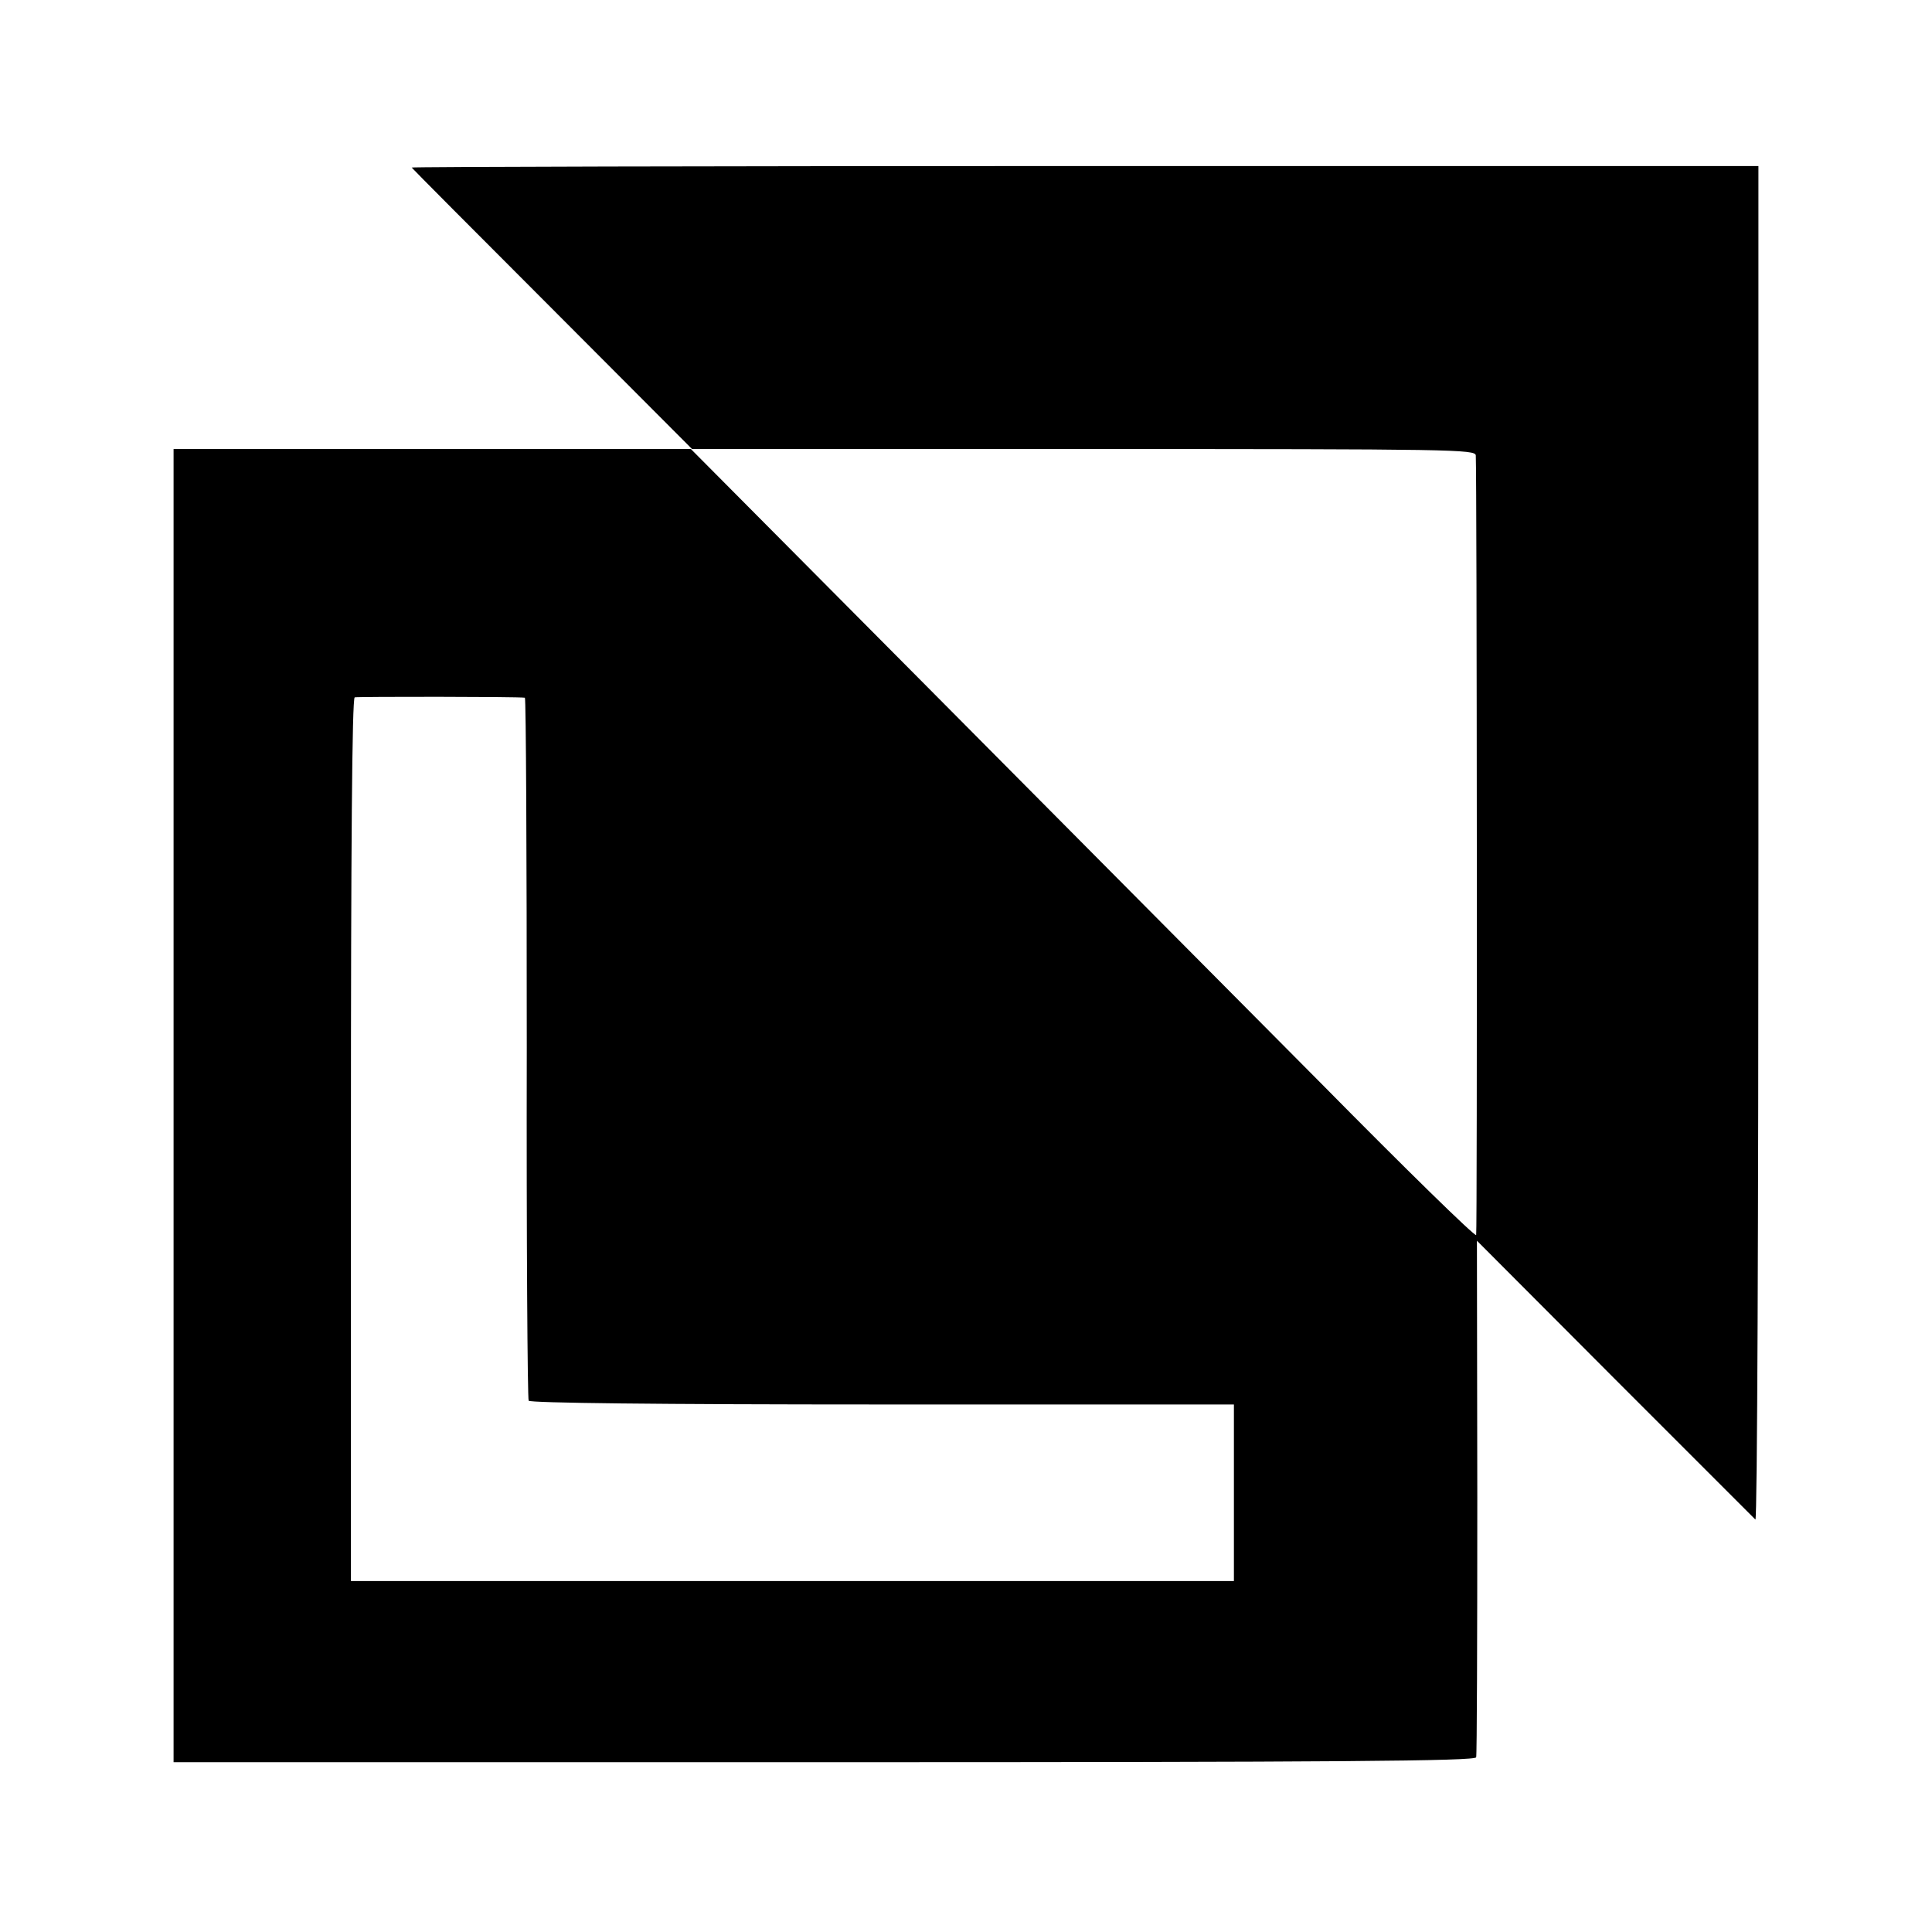
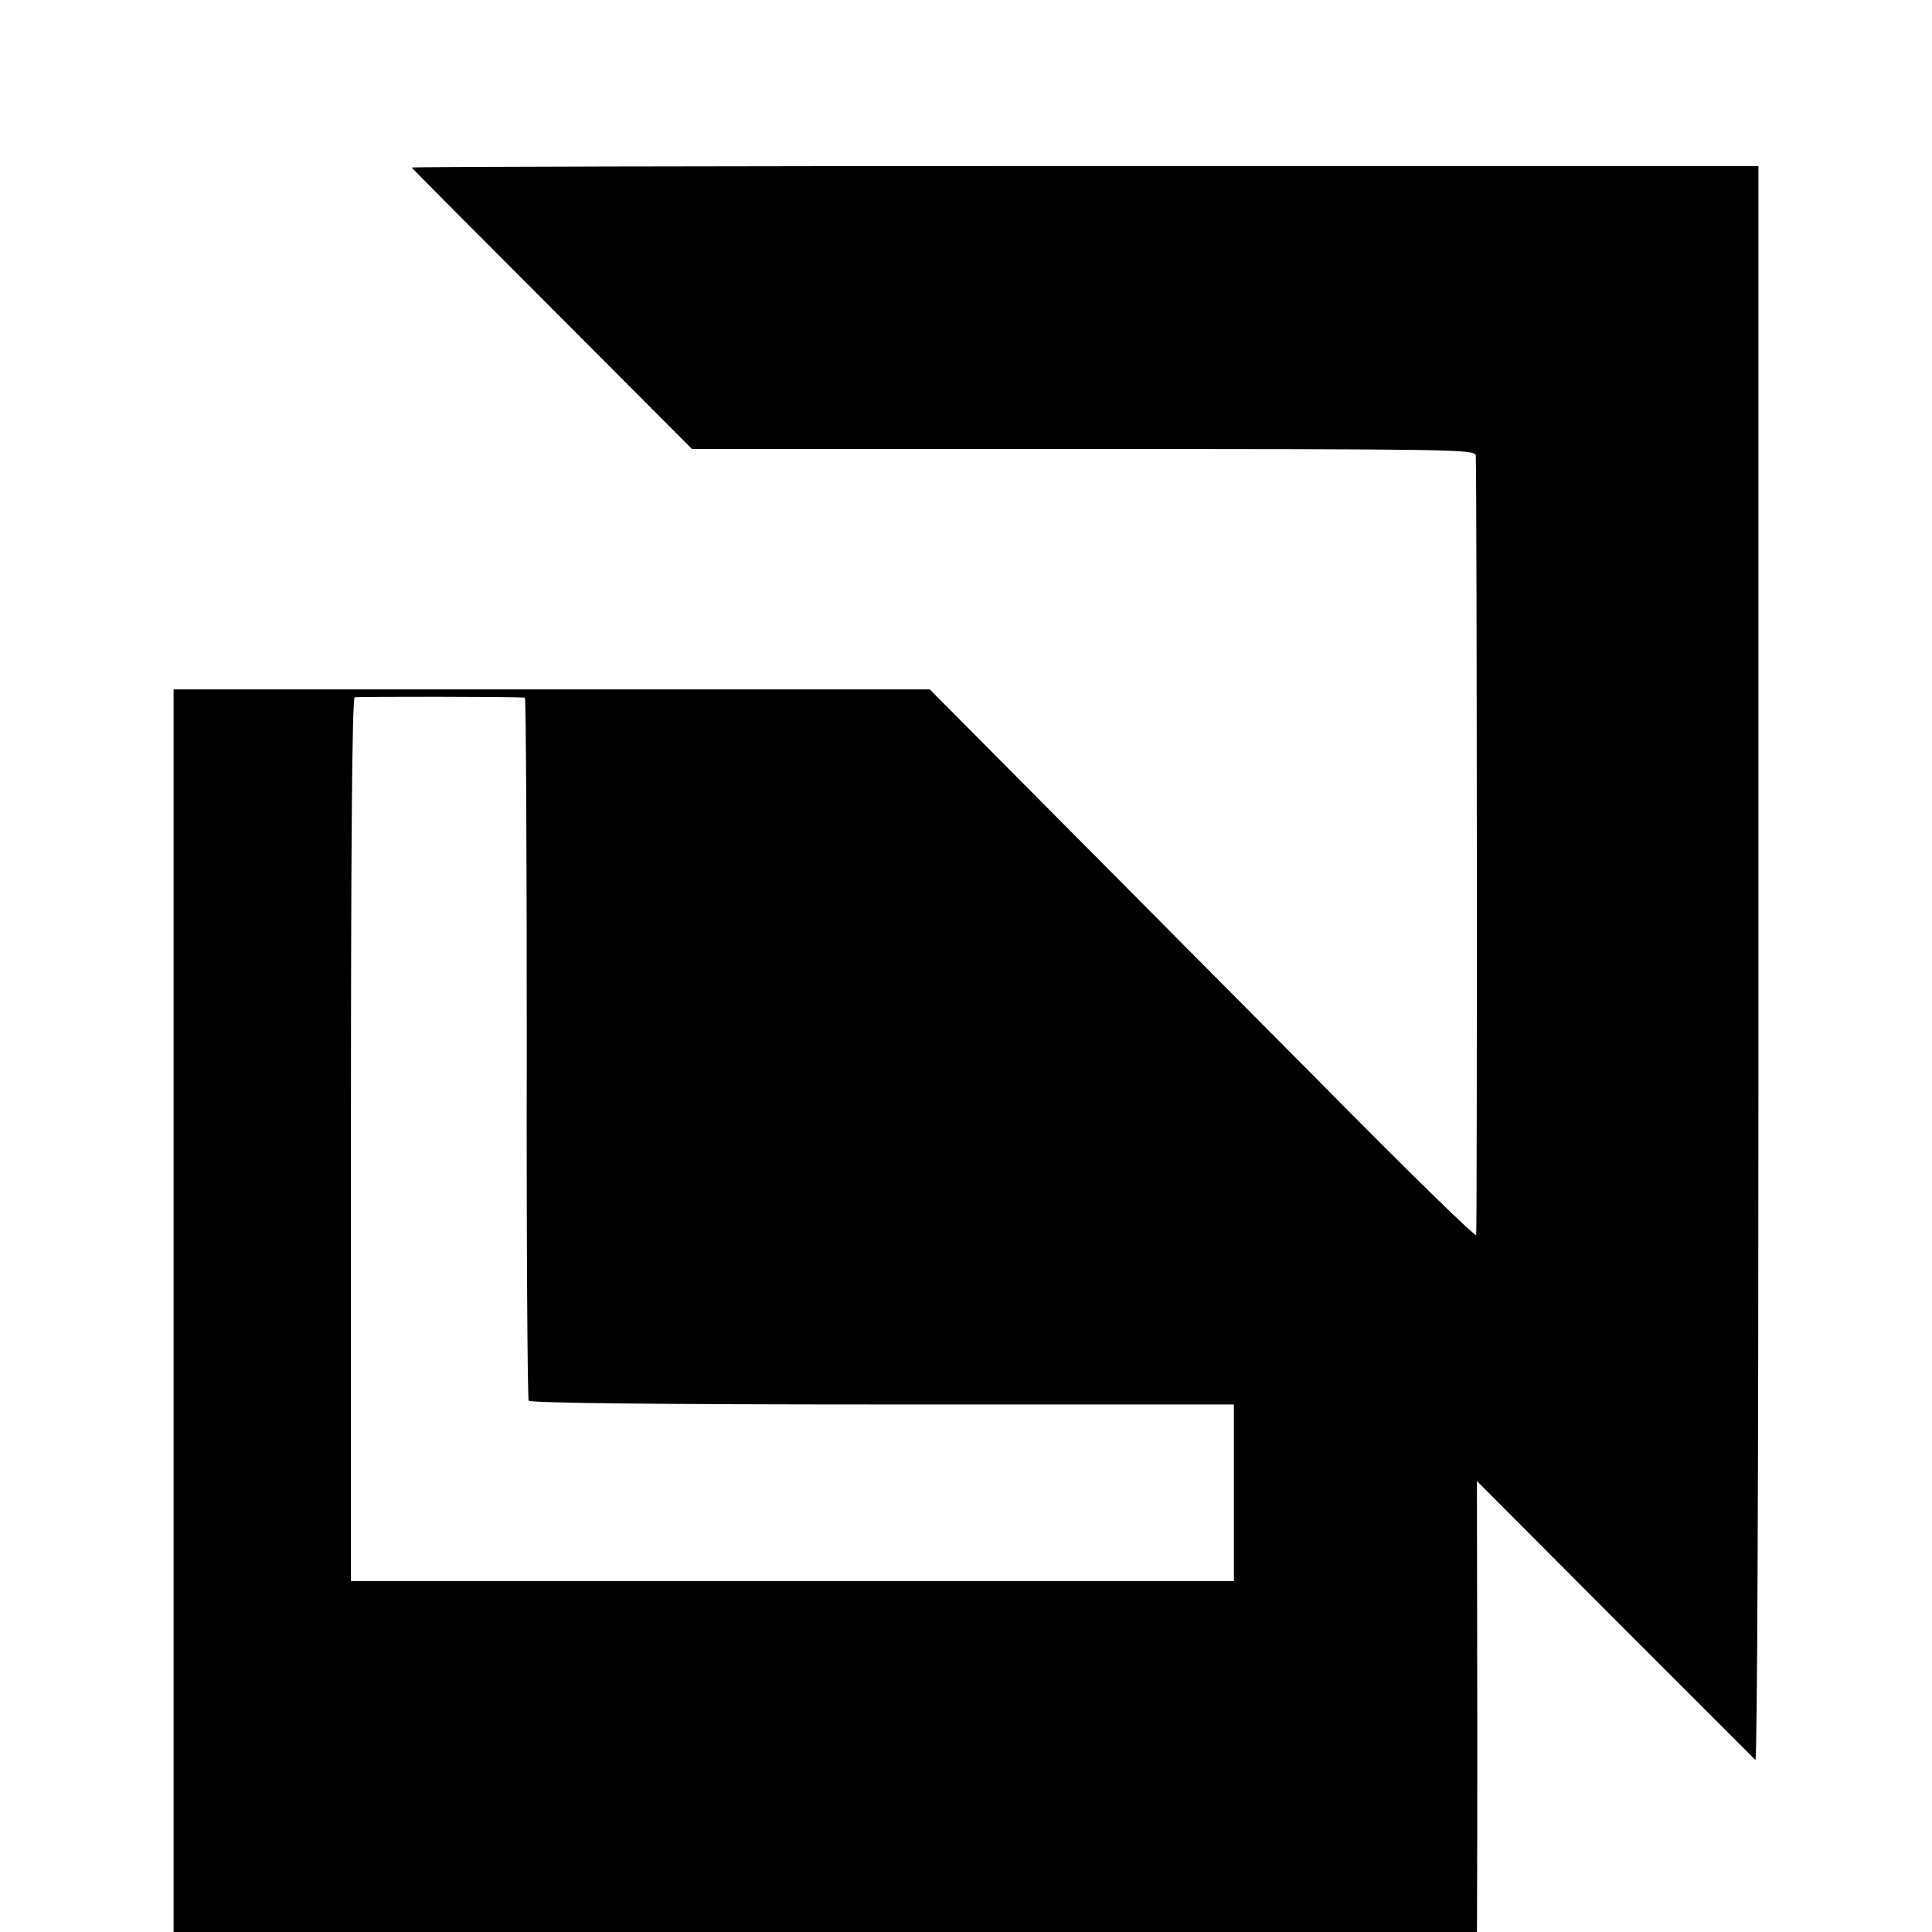
<svg xmlns="http://www.w3.org/2000/svg" width="682.667" height="682.667" version="1.0" viewBox="0 0 512 512">
-   <path d="M109.1 44.4c.2.3 17 17.2 37.3 37.5l37 37.1h103.8c98.2 0 103.8.1 103.9 1.7.3 5.9.4 206 .1 206.6-.3.5-18.7-17.5-40.9-40-22.3-22.4-69-69.5-103.9-104.6L183.1 119H46v348h172.4c137 0 172.5-.3 172.8-1.3.2-.6.3-31.7.3-69l-.1-67.9 36.5 36.6 37.3 37.3c.5.3.8-80.2.8-179V44H287.3c-98.2 0-178.4.2-178.2.4zm30 140.5c.3.1.5 41.8.5 92.7-.1 50.9.2 93 .5 93.6.4.6 33.8 1 93.8 1H327V419H93V302.1c0-77 .3-117 1-117.3.8-.2 43.2-.2 45.1.1z" />
+   <path d="M109.1 44.4c.2.3 17 17.2 37.3 37.5l37 37.1h103.8c98.2 0 103.8.1 103.9 1.7.3 5.9.4 206 .1 206.6-.3.5-18.7-17.5-40.9-40-22.3-22.4-69-69.5-103.9-104.6H46v348h172.4c137 0 172.5-.3 172.8-1.3.2-.6.3-31.7.3-69l-.1-67.9 36.5 36.6 37.3 37.3c.5.3.8-80.2.8-179V44H287.3c-98.2 0-178.4.2-178.2.4zm30 140.5c.3.1.5 41.8.5 92.7-.1 50.9.2 93 .5 93.6.4.6 33.8 1 93.8 1H327V419H93V302.1c0-77 .3-117 1-117.3.8-.2 43.2-.2 45.1.1z" />
</svg>